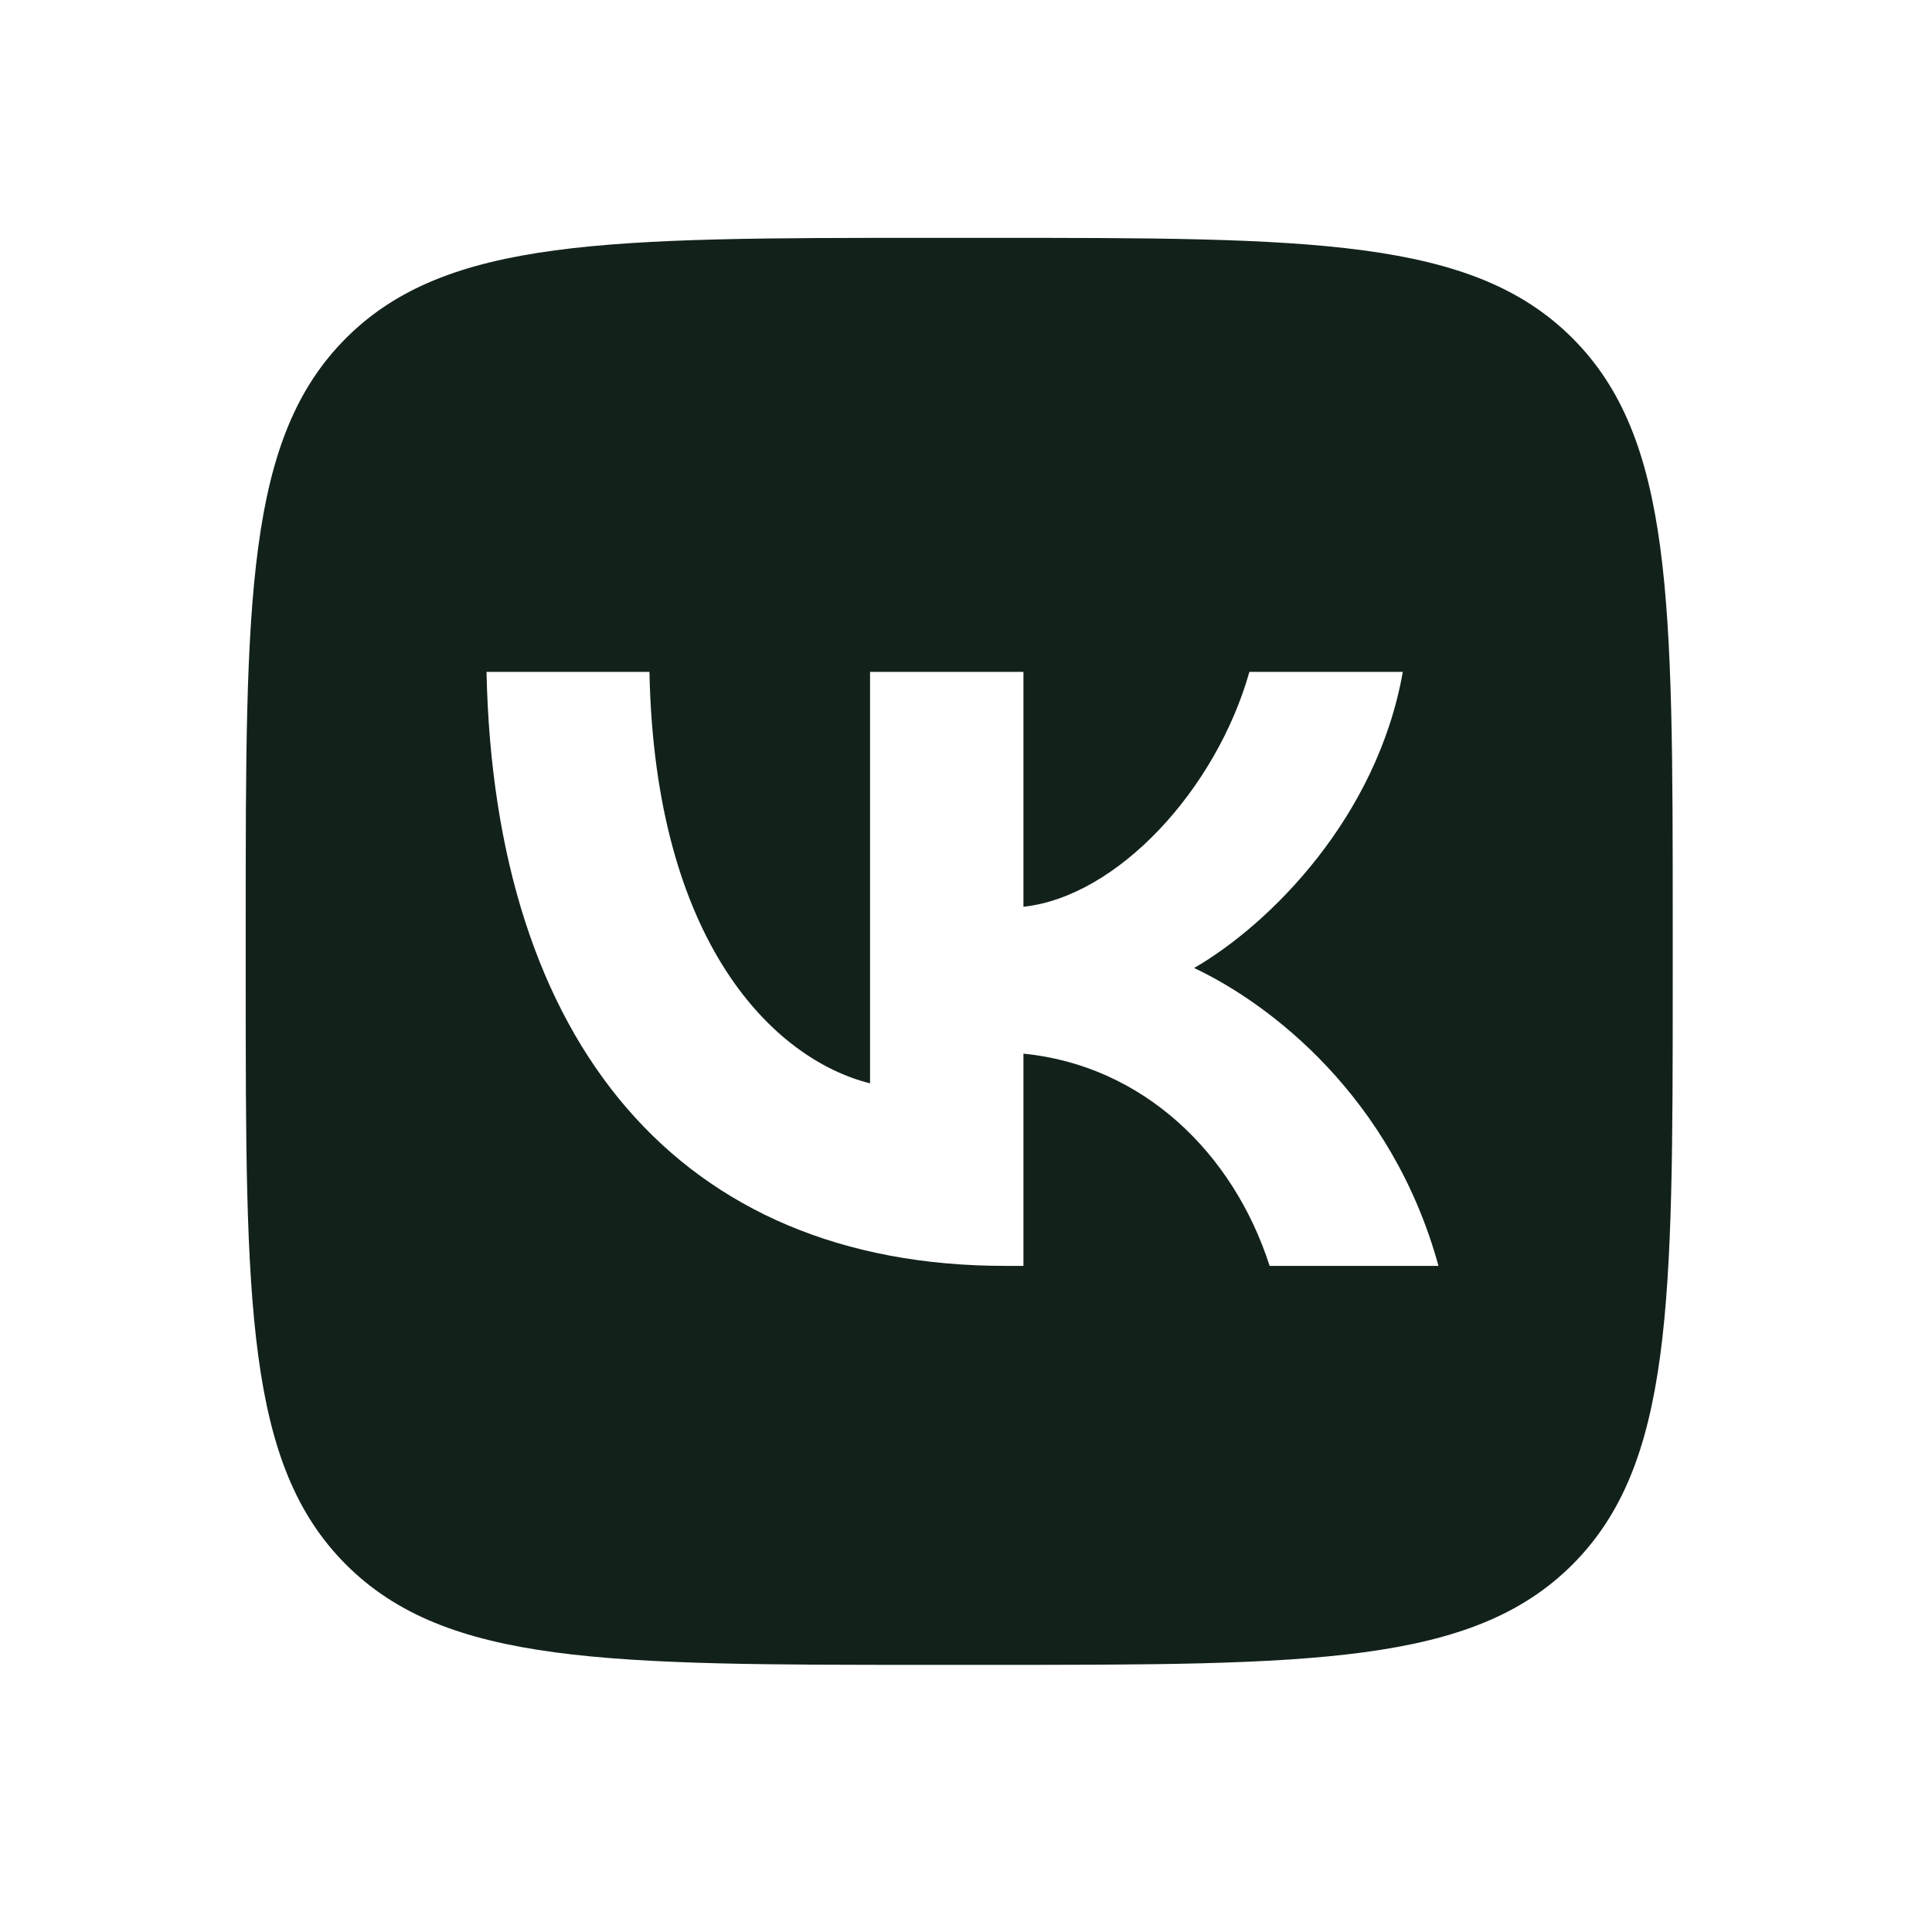
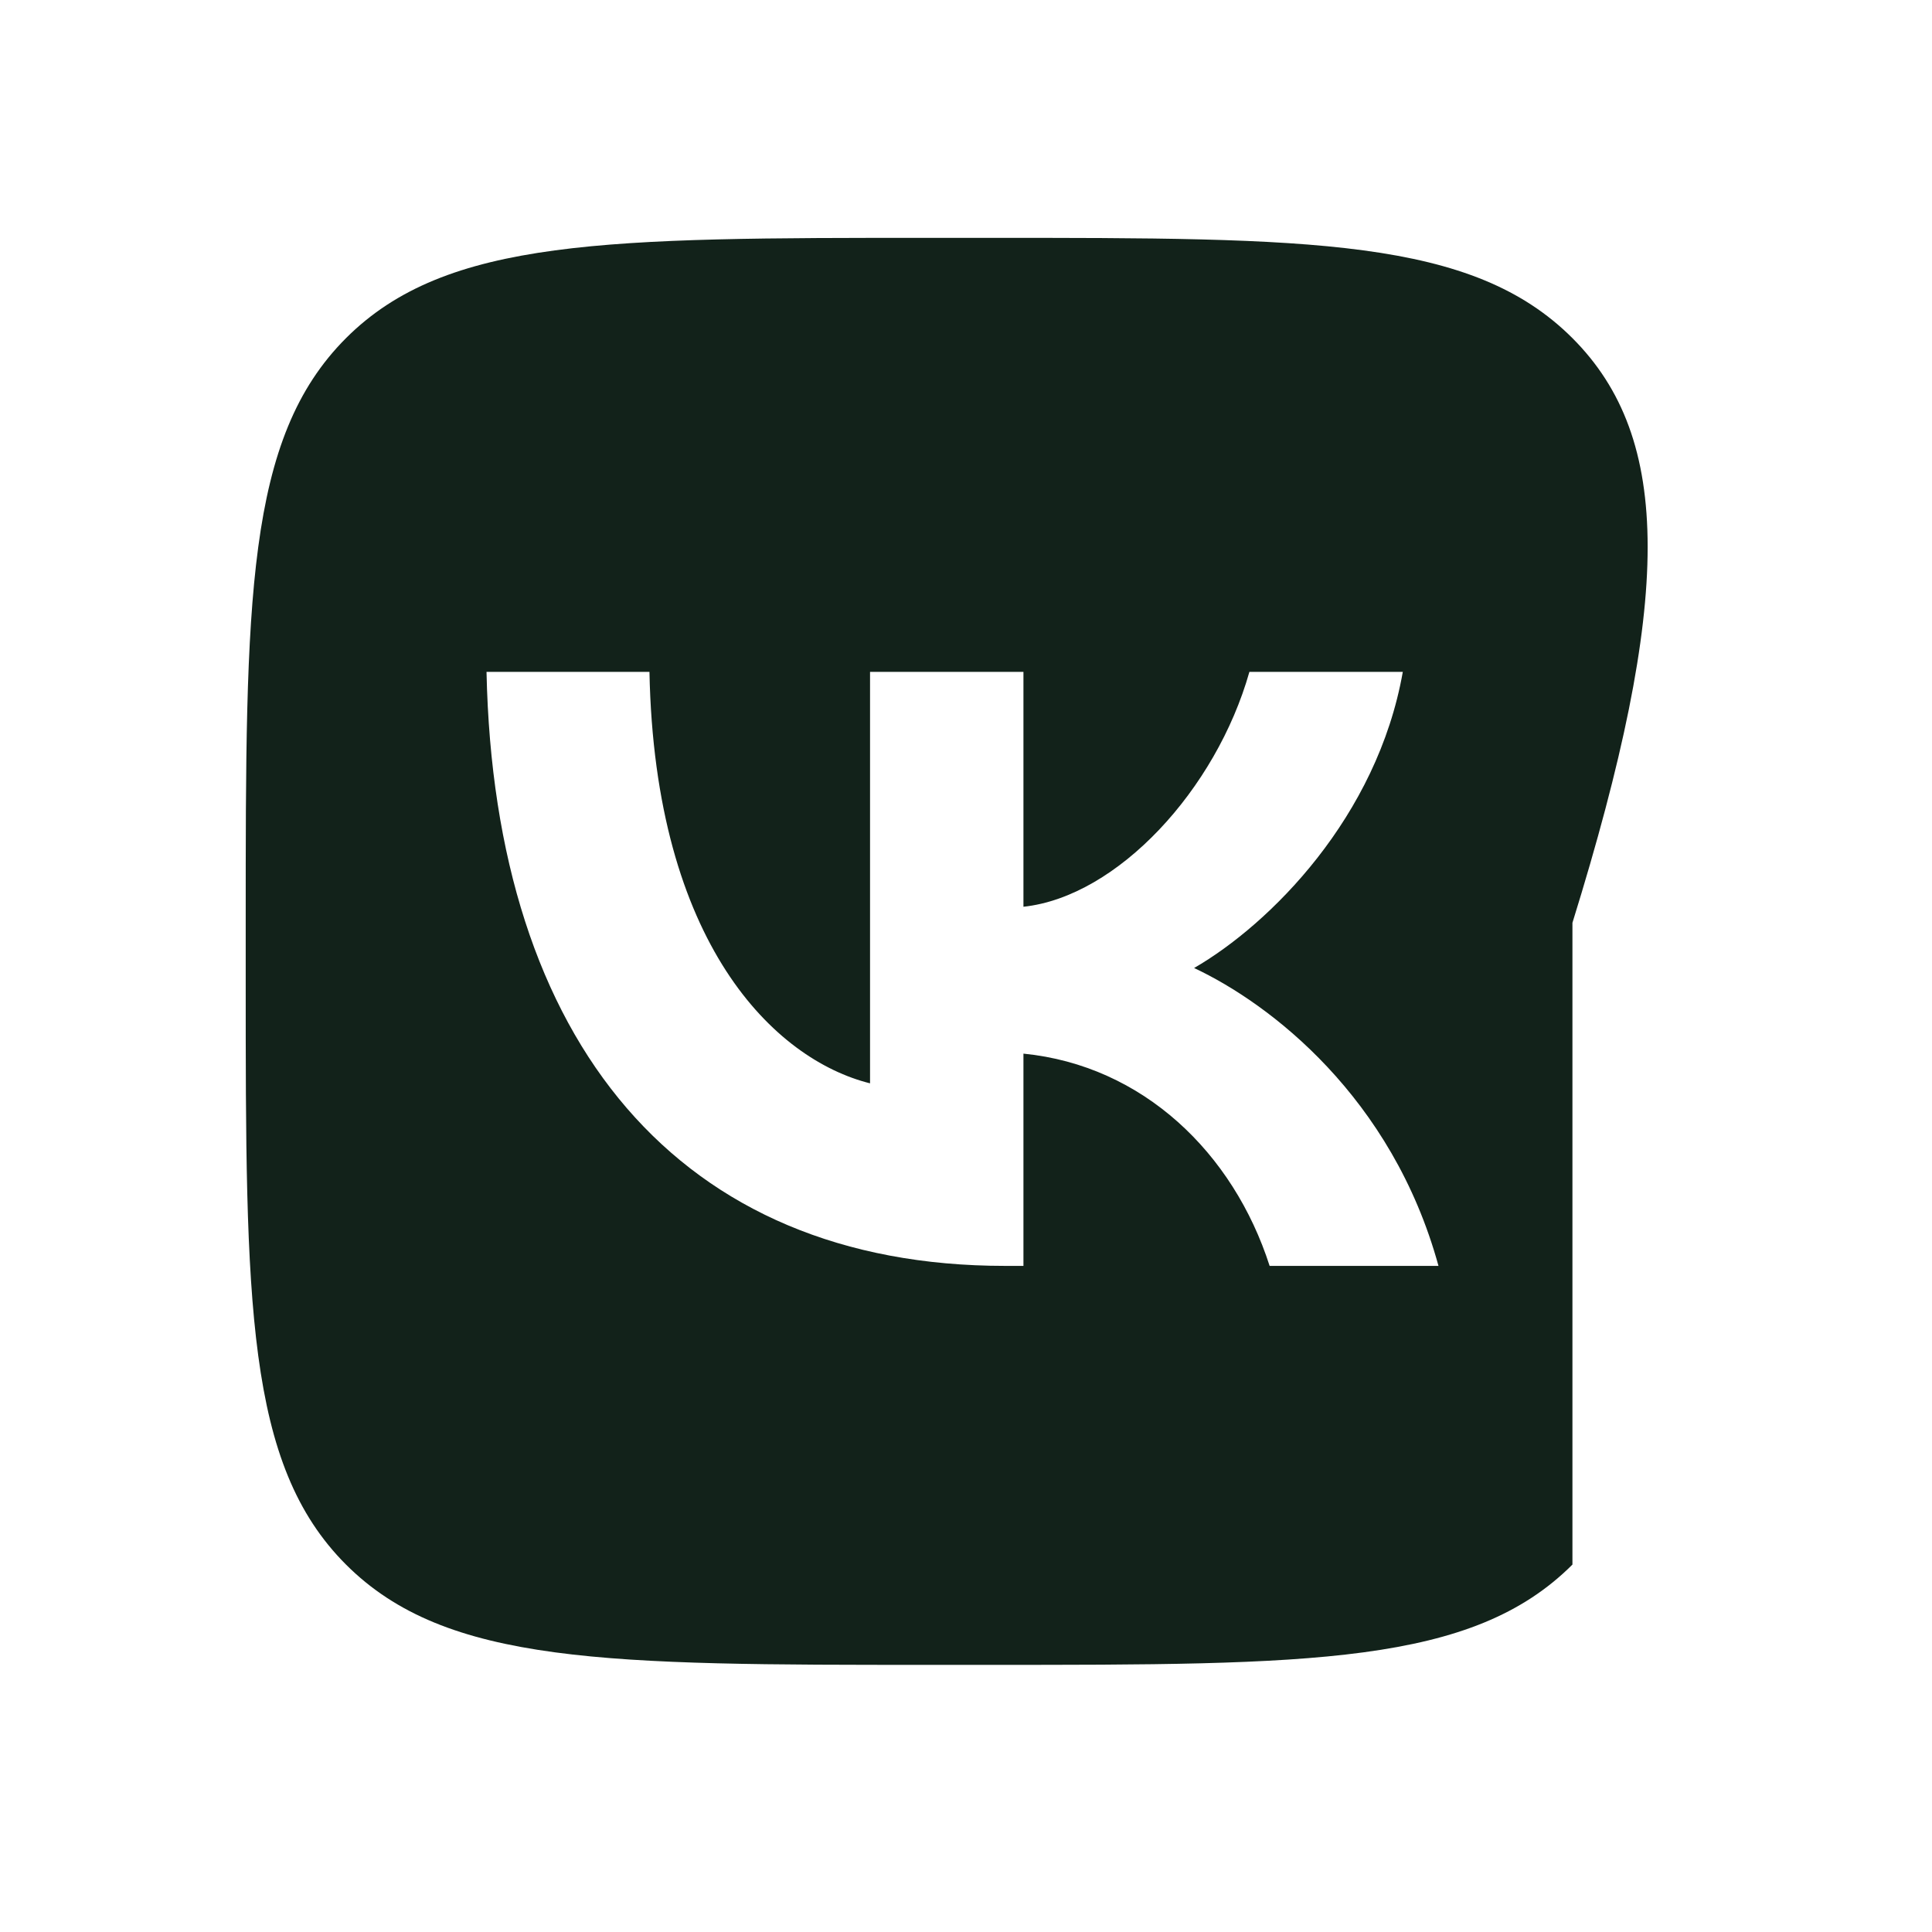
<svg xmlns="http://www.w3.org/2000/svg" width="45" height="45" viewBox="0 0 45 45" fill="none">
-   <path fill-rule="evenodd" clip-rule="evenodd" d="M8.059 7.876C5.723 10.213 5.723 13.973 5.723 21.494V22.824C5.723 30.345 5.723 34.105 8.059 36.442C10.396 38.778 14.156 38.778 21.677 38.778H23.007C30.528 38.778 34.288 38.778 36.625 36.442C38.961 34.105 38.961 30.345 38.961 22.824V21.494C38.961 13.973 38.961 10.213 36.625 7.876C34.288 5.54 30.528 5.54 23.007 5.54H21.677C14.156 5.54 10.396 5.54 8.059 7.876ZM11.332 15.649C11.512 24.292 15.833 29.485 23.409 29.485H23.838V24.541C26.622 24.818 28.727 26.854 29.572 29.485H33.505C32.425 25.552 29.585 23.378 27.813 22.547C29.585 21.522 32.078 19.029 32.674 15.649H29.101C28.325 18.392 26.026 20.885 23.838 21.12V15.649H20.265V25.233C18.049 24.679 15.251 21.993 15.127 15.649H11.332Z" fill="#12221A" />
+   <path fill-rule="evenodd" clip-rule="evenodd" d="M8.059 7.876C5.723 10.213 5.723 13.973 5.723 21.494V22.824C5.723 30.345 5.723 34.105 8.059 36.442C10.396 38.778 14.156 38.778 21.677 38.778H23.007C30.528 38.778 34.288 38.778 36.625 36.442V21.494C38.961 13.973 38.961 10.213 36.625 7.876C34.288 5.54 30.528 5.54 23.007 5.54H21.677C14.156 5.54 10.396 5.54 8.059 7.876ZM11.332 15.649C11.512 24.292 15.833 29.485 23.409 29.485H23.838V24.541C26.622 24.818 28.727 26.854 29.572 29.485H33.505C32.425 25.552 29.585 23.378 27.813 22.547C29.585 21.522 32.078 19.029 32.674 15.649H29.101C28.325 18.392 26.026 20.885 23.838 21.12V15.649H20.265V25.233C18.049 24.679 15.251 21.993 15.127 15.649H11.332Z" fill="#12221A" />
</svg>